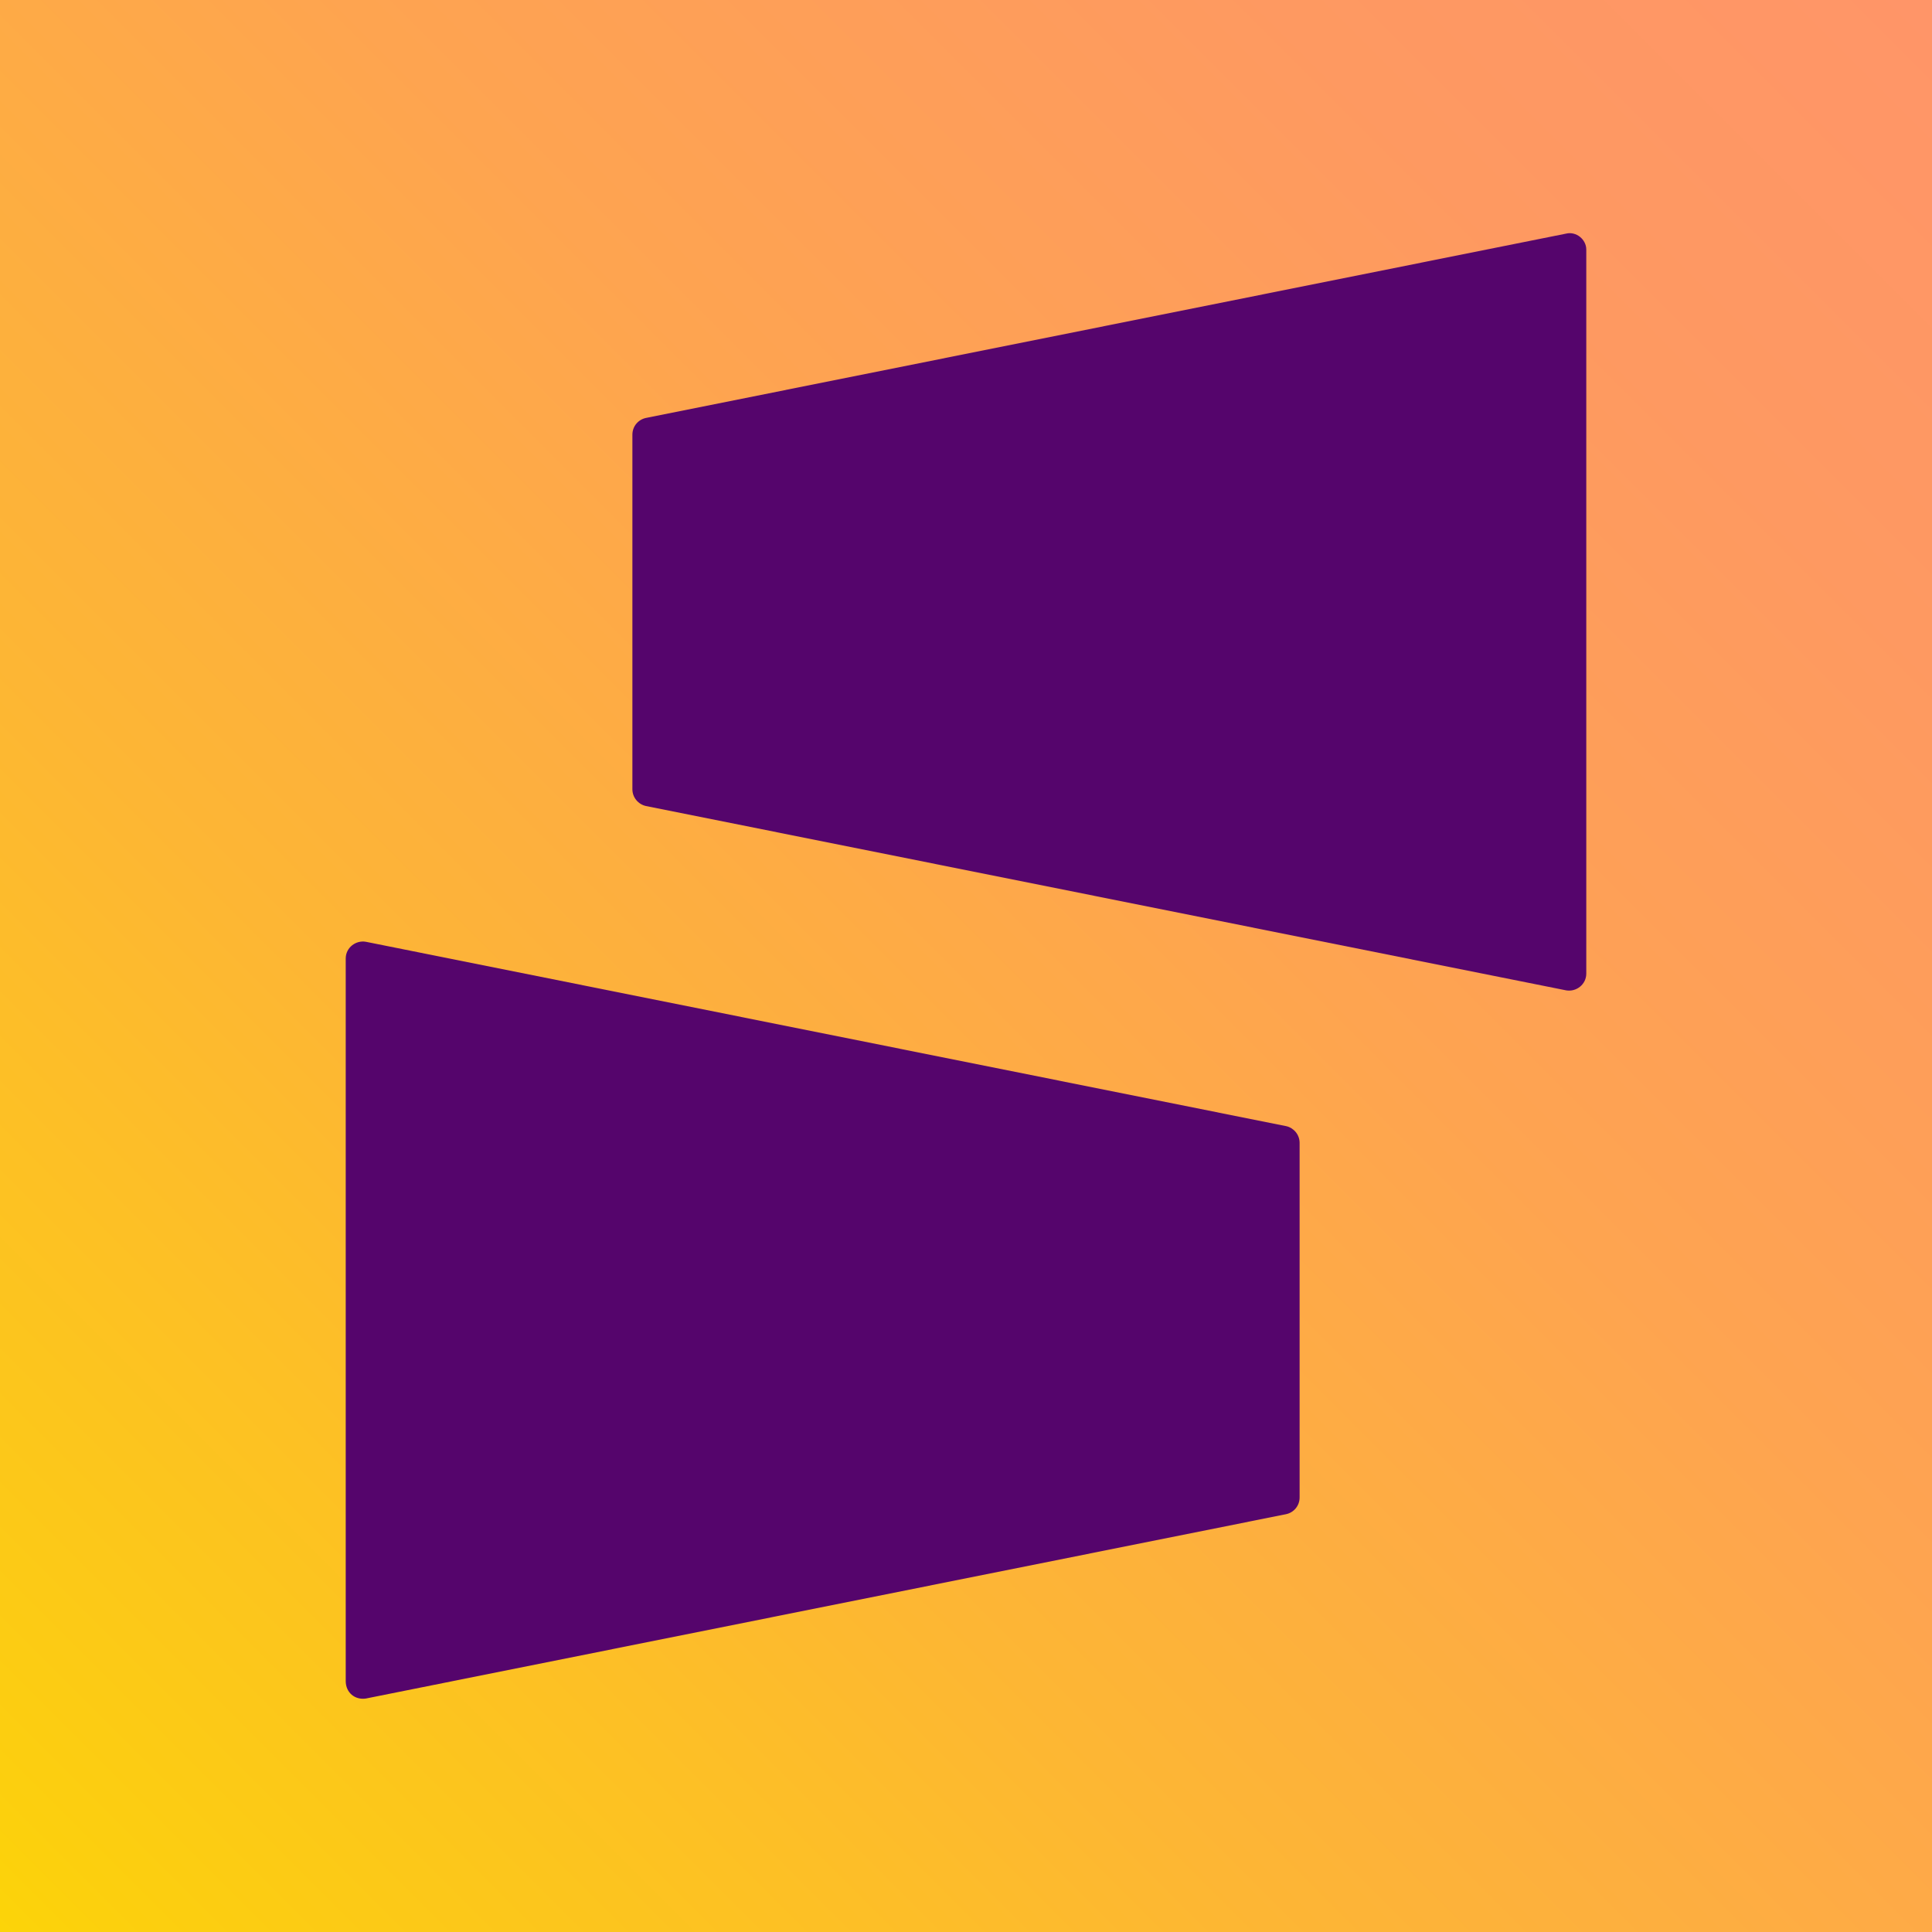
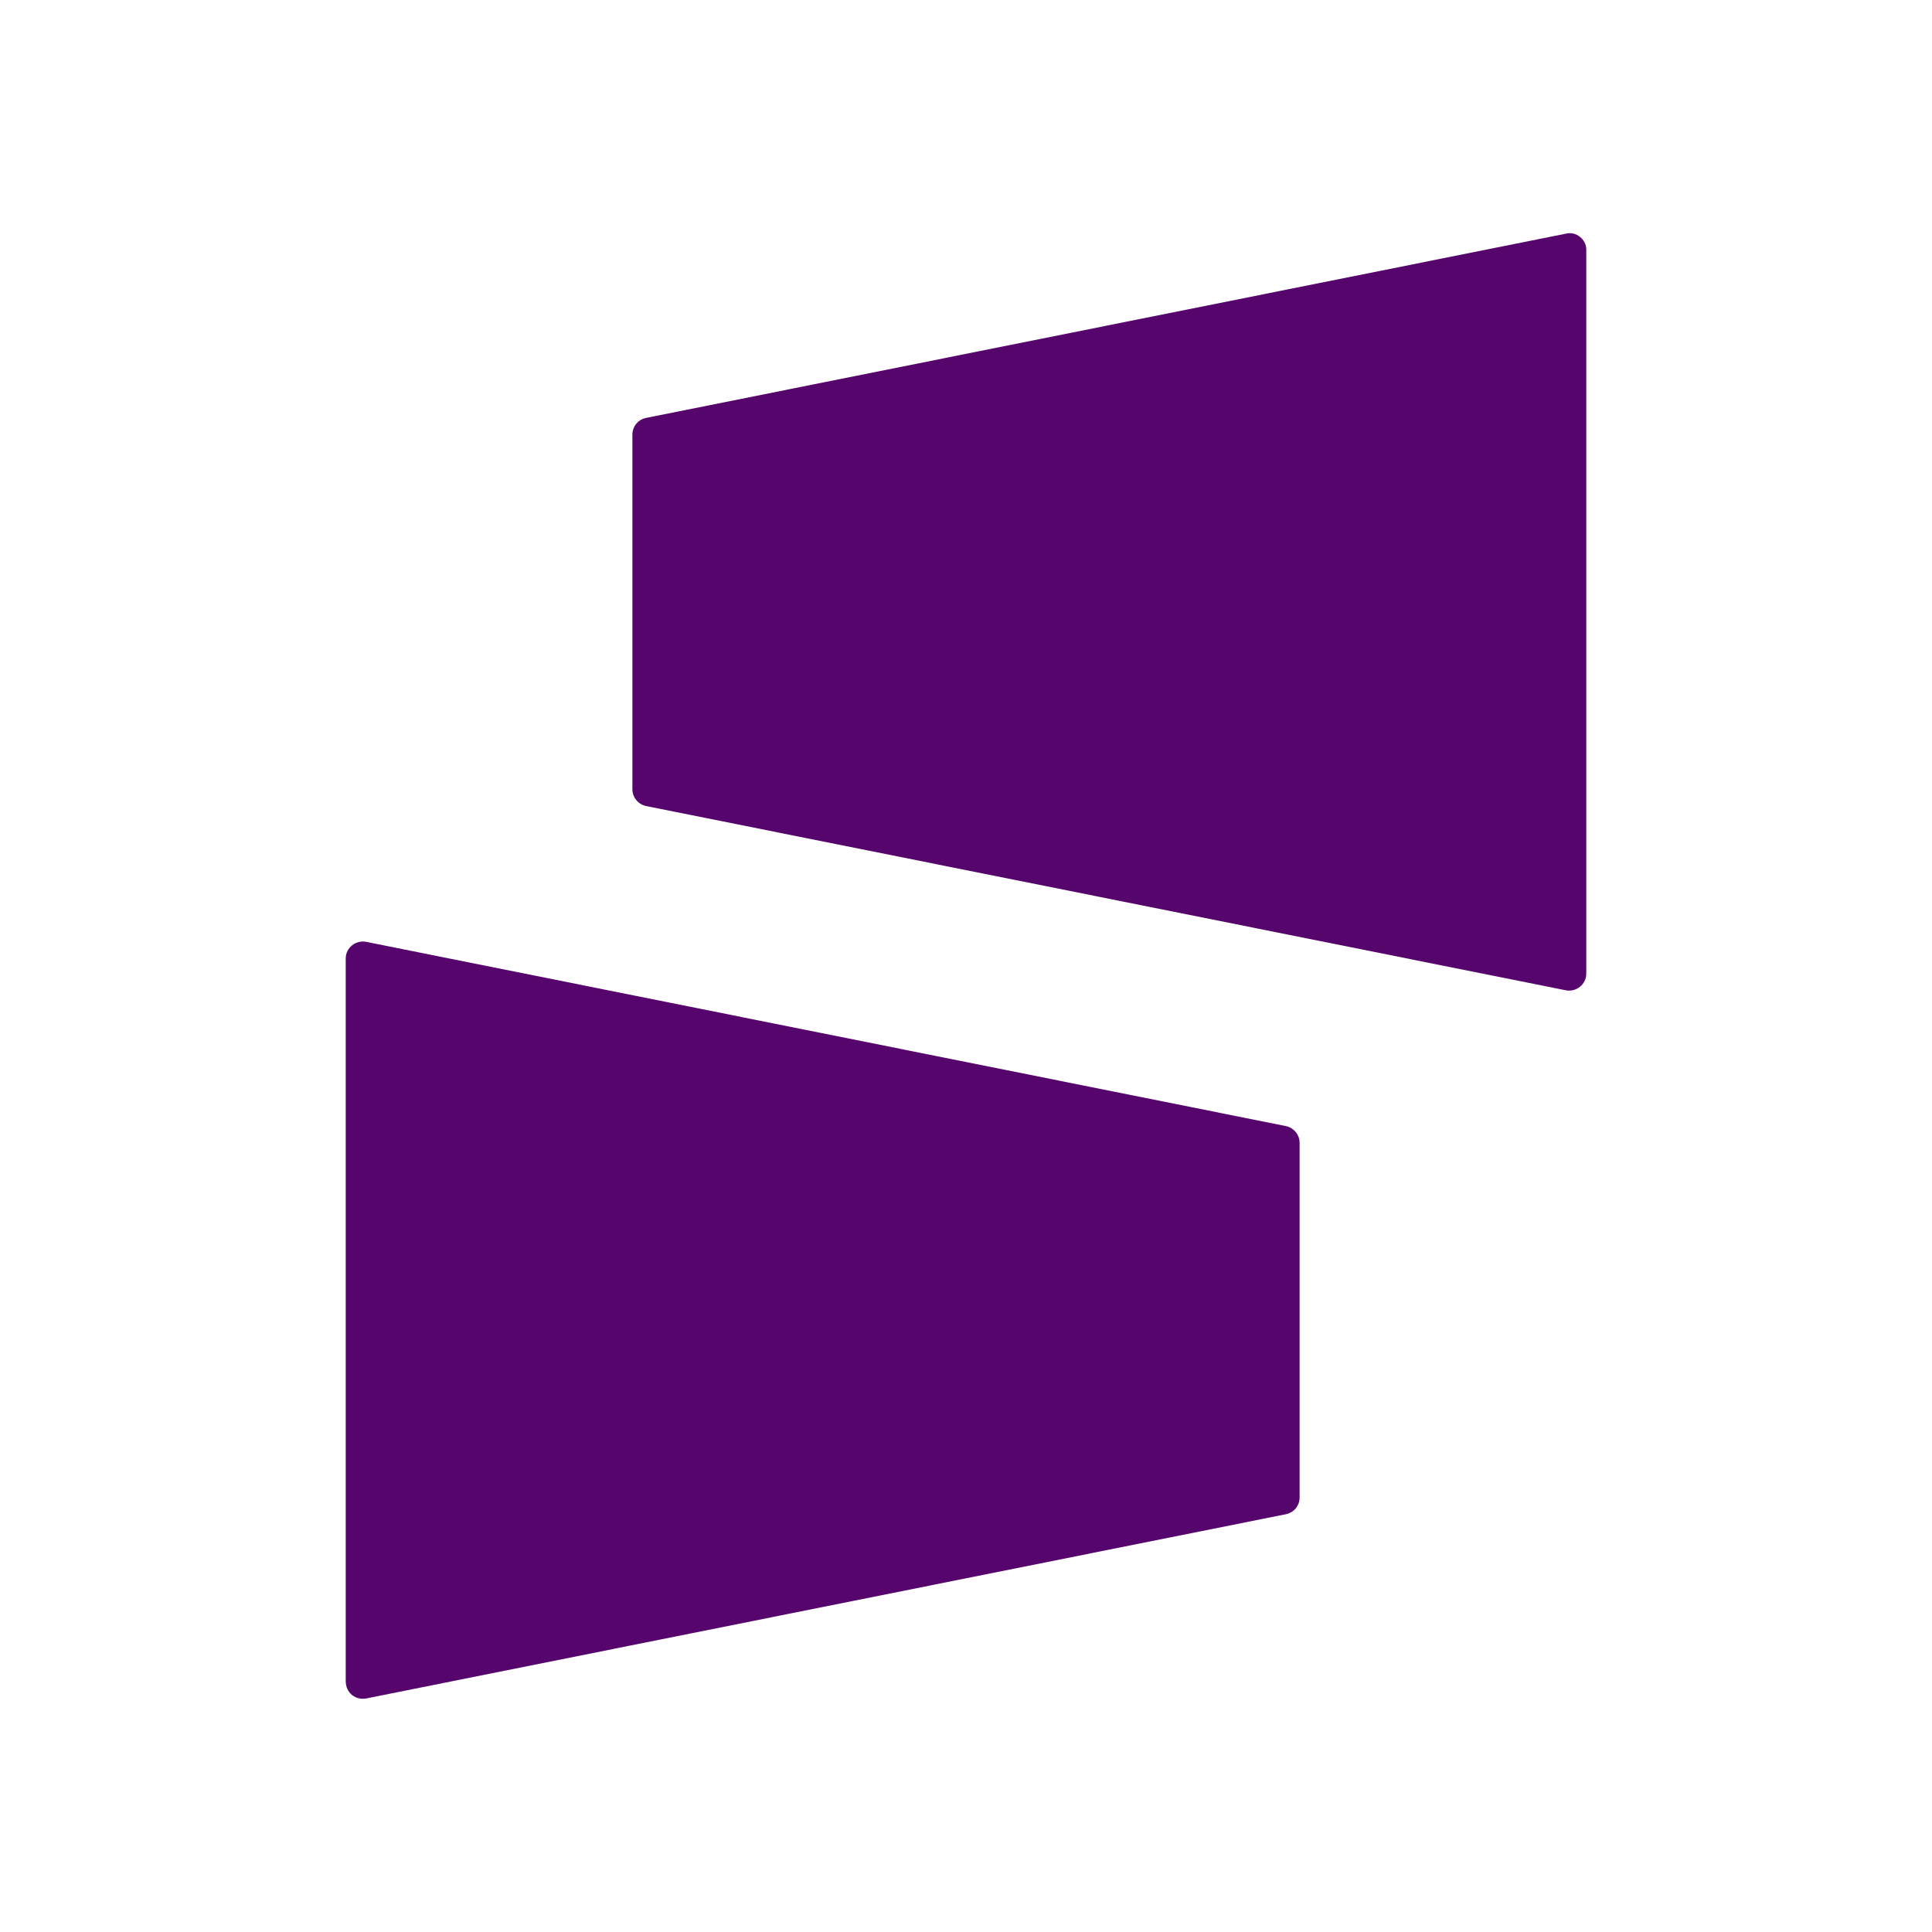
<svg xmlns="http://www.w3.org/2000/svg" id="Layer_1" data-name="Layer 1" viewBox="0 0 142 142">
  <defs>
    <style> .cls-1 { fill: #55056c; } .cls-2 { fill: #22092b; } .cls-3 { opacity: .25; } .cls-4 { fill: url(#New_Gradient_Swatch_copy); } </style>
    <linearGradient id="New_Gradient_Swatch_copy" data-name="New Gradient Swatch copy" x1="0" y1="142" x2="142" y2="0" gradientUnits="userSpaceOnUse">
      <stop offset="0" stop-color="#fcd408" />
      <stop offset=".03" stop-color="#fcd00d" />
      <stop offset=".33" stop-color="#fdb634" />
      <stop offset=".59" stop-color="#fea450" />
      <stop offset=".83" stop-color="#fe9961" />
      <stop offset="1" stop-color="#ff9568" />
    </linearGradient>
  </defs>
  <g class="cls-3">
-     <rect class="cls-2" x="-860.66" y="-131.34" width="144" height="144" transform="translate(-729.32 -848) rotate(-90)" />
-   </g>
+     </g>
  <g>
-     <path class="cls-4" d="M0,0v142h142V0H0Z" />
    <g>
      <path class="cls-1" d="M95.52,110.06c0,.62-.43,1.11-.99,1.23l-67.64,13.55c-.8.12-1.48-.43-1.48-1.29v-53.1c0-.8.74-1.36,1.48-1.23l67.64,13.55c.55.12.99.62.99,1.23v26.06Z" />
      <path class="cls-1" d="M116.59,71.56c0,.8-.74,1.36-1.48,1.23l-67.64-13.55c-.55-.12-.99-.62-.99-1.23v-26.06c0-.62.43-1.11.99-1.23l67.64-13.55c.74-.18,1.48.43,1.48,1.17v53.22Z" />
    </g>
  </g>
</svg>